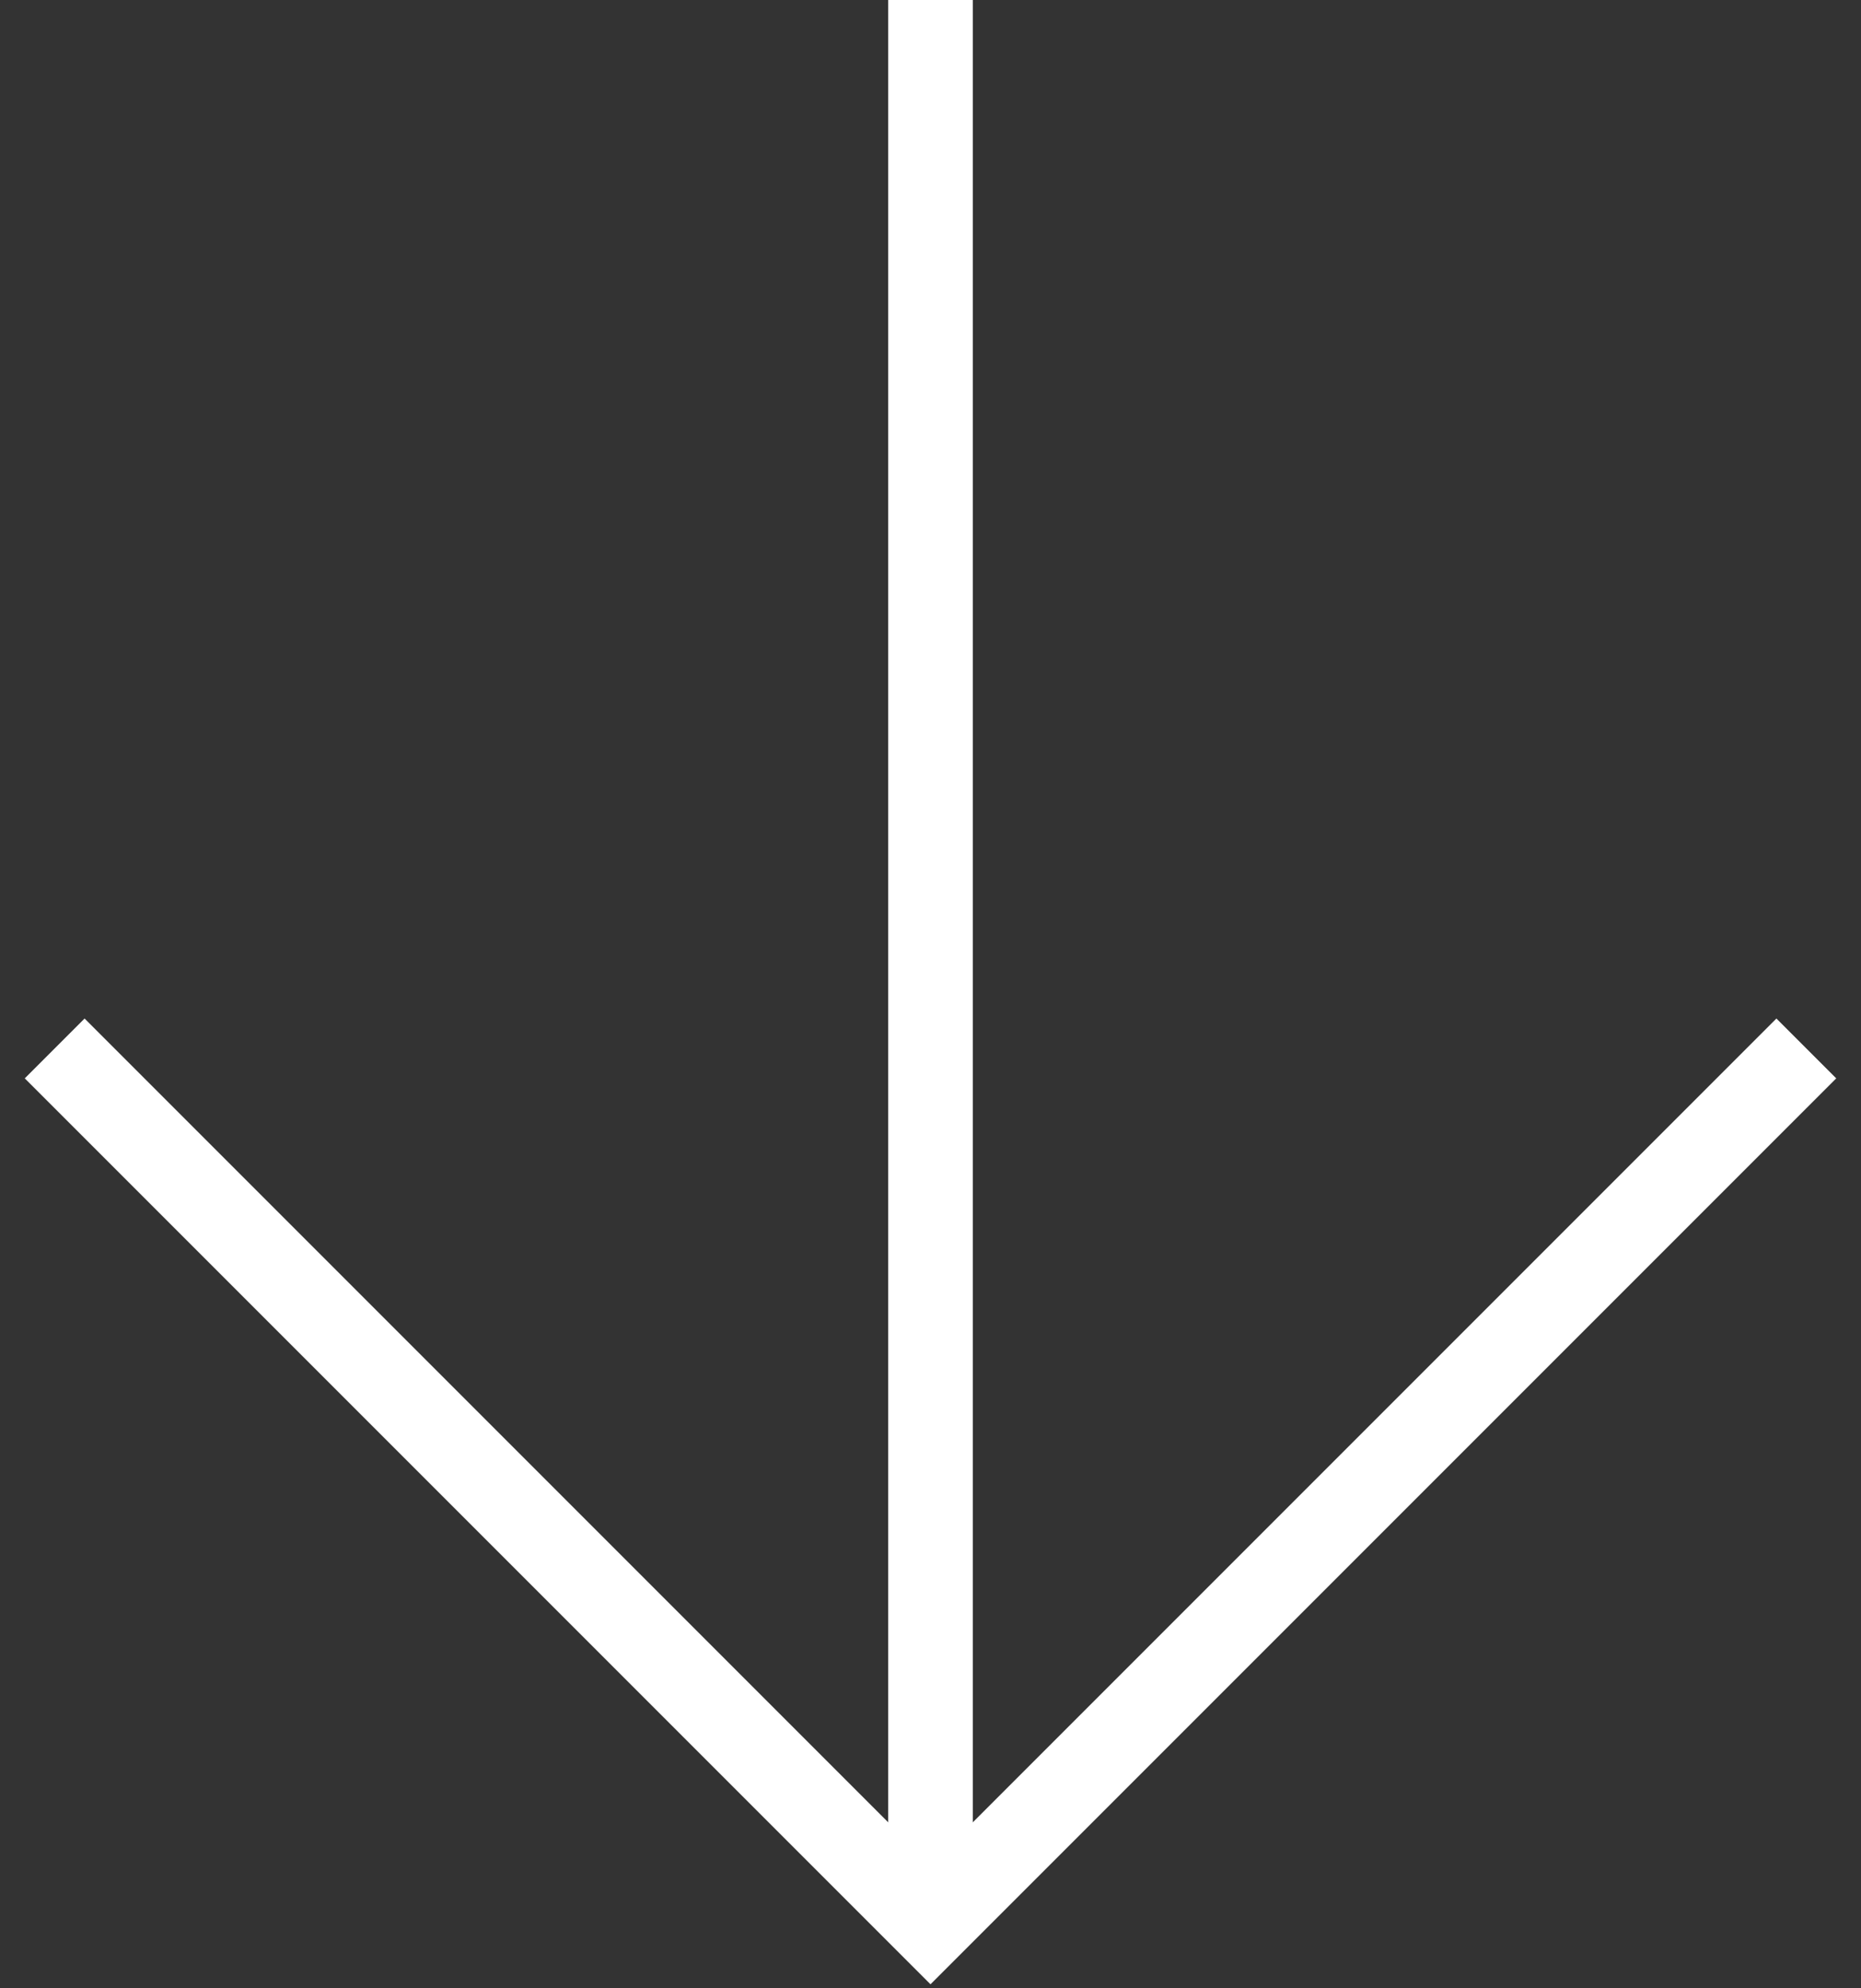
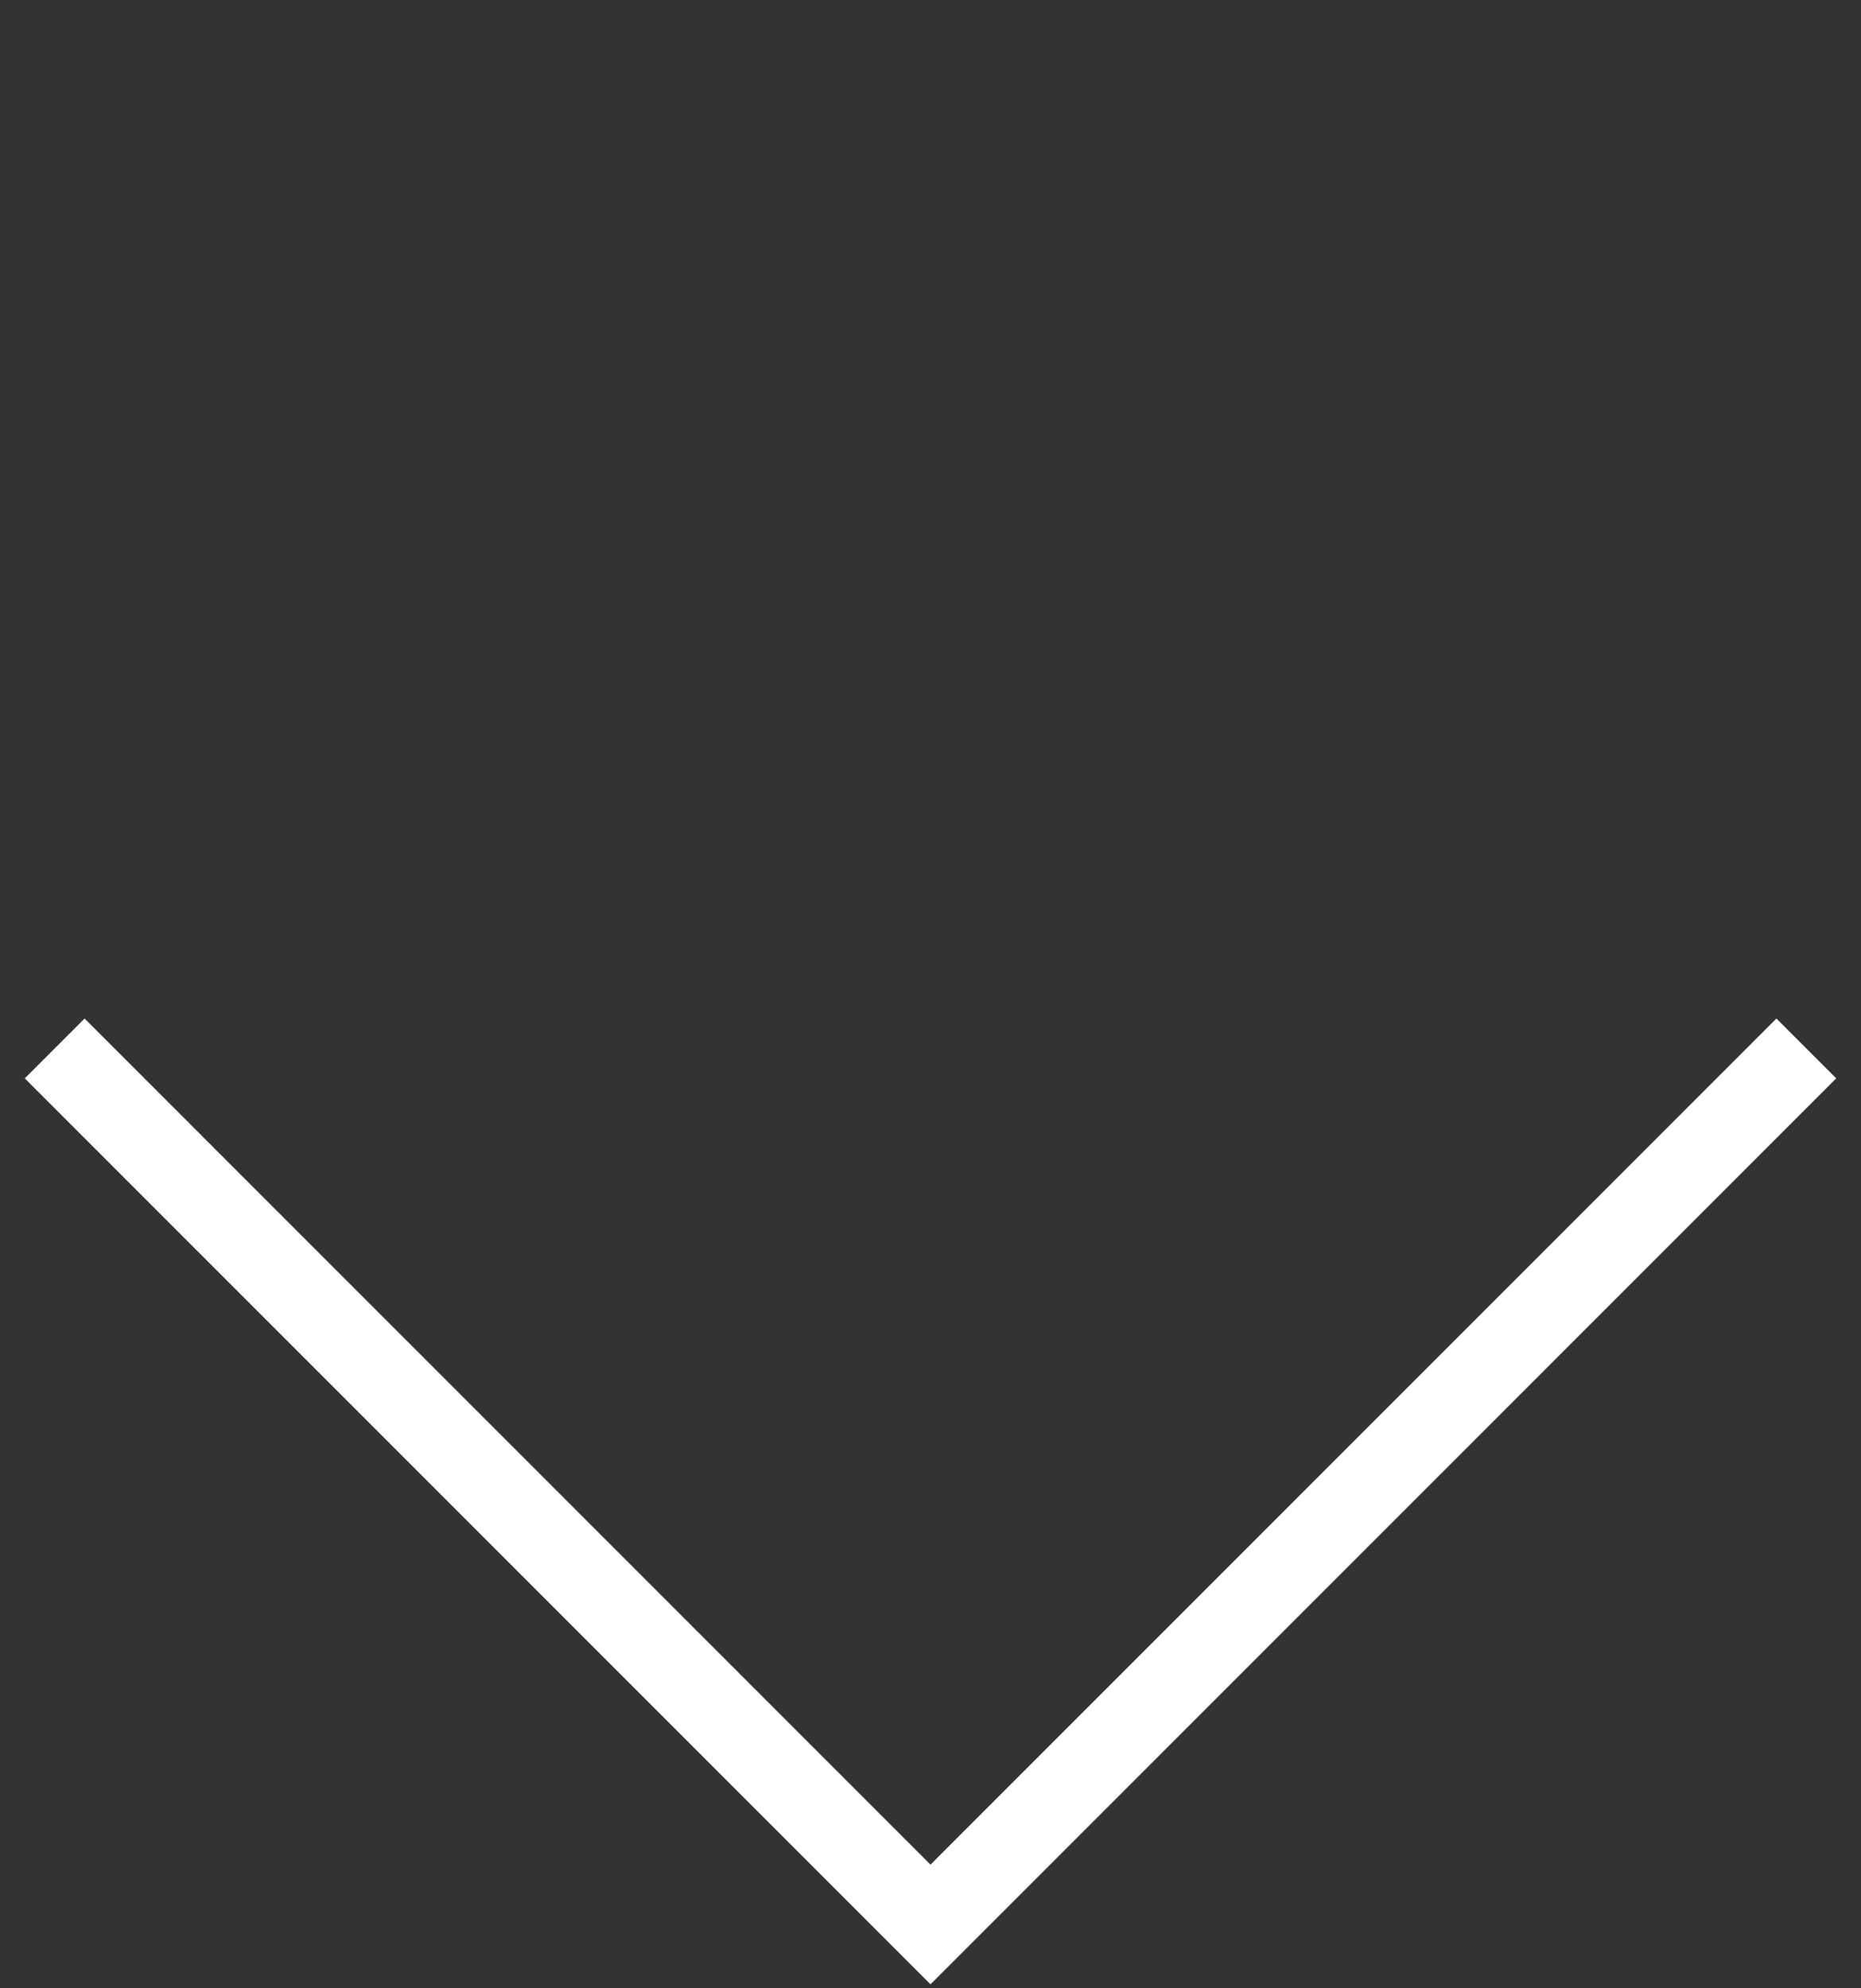
<svg xmlns="http://www.w3.org/2000/svg" width="44" height="47" viewBox="0 0 44 47" fill="none">
  <rect x="0" y="0" width="44" height="47" fill="#333333" stroke="none" />
-   <path d="M22 1L22 44" stroke="white" stroke-width="2" stroke-linecap="square" stroke-linejoin="round" />
  <path d="M42 25.49L22 45.49L2 25.49" stroke="white" stroke-width="2" stroke-linecap="square" />
</svg>